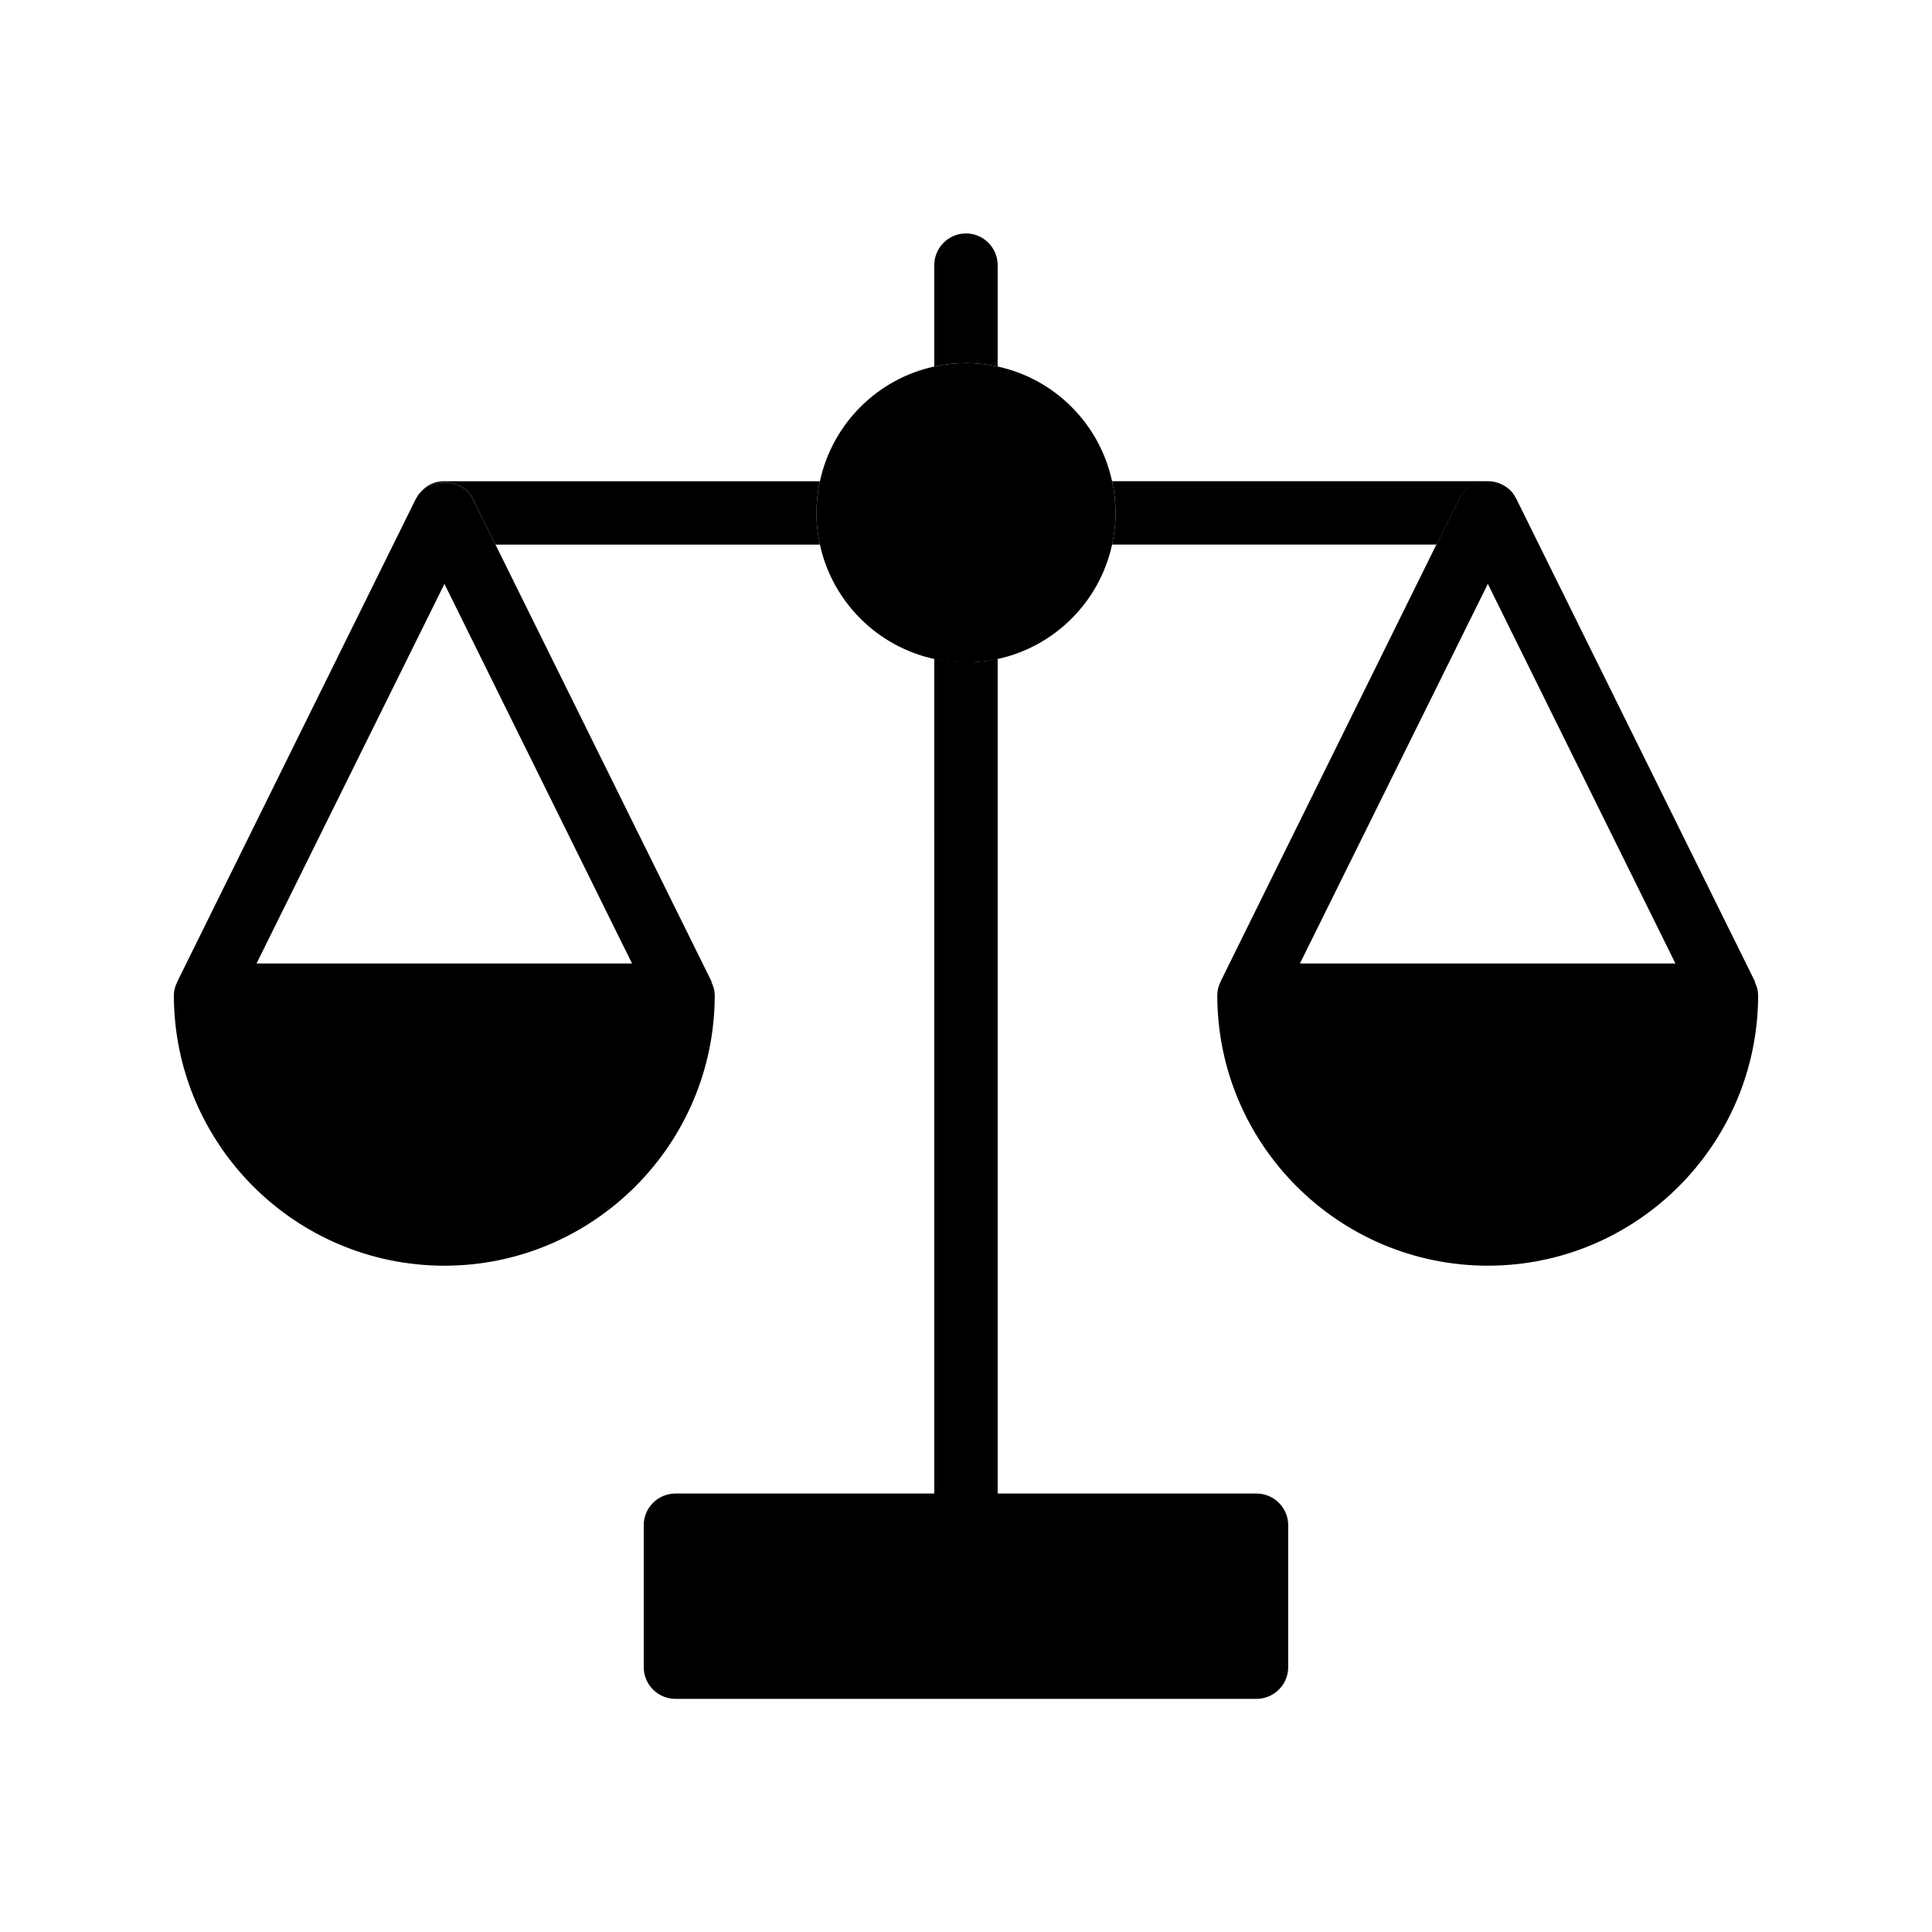
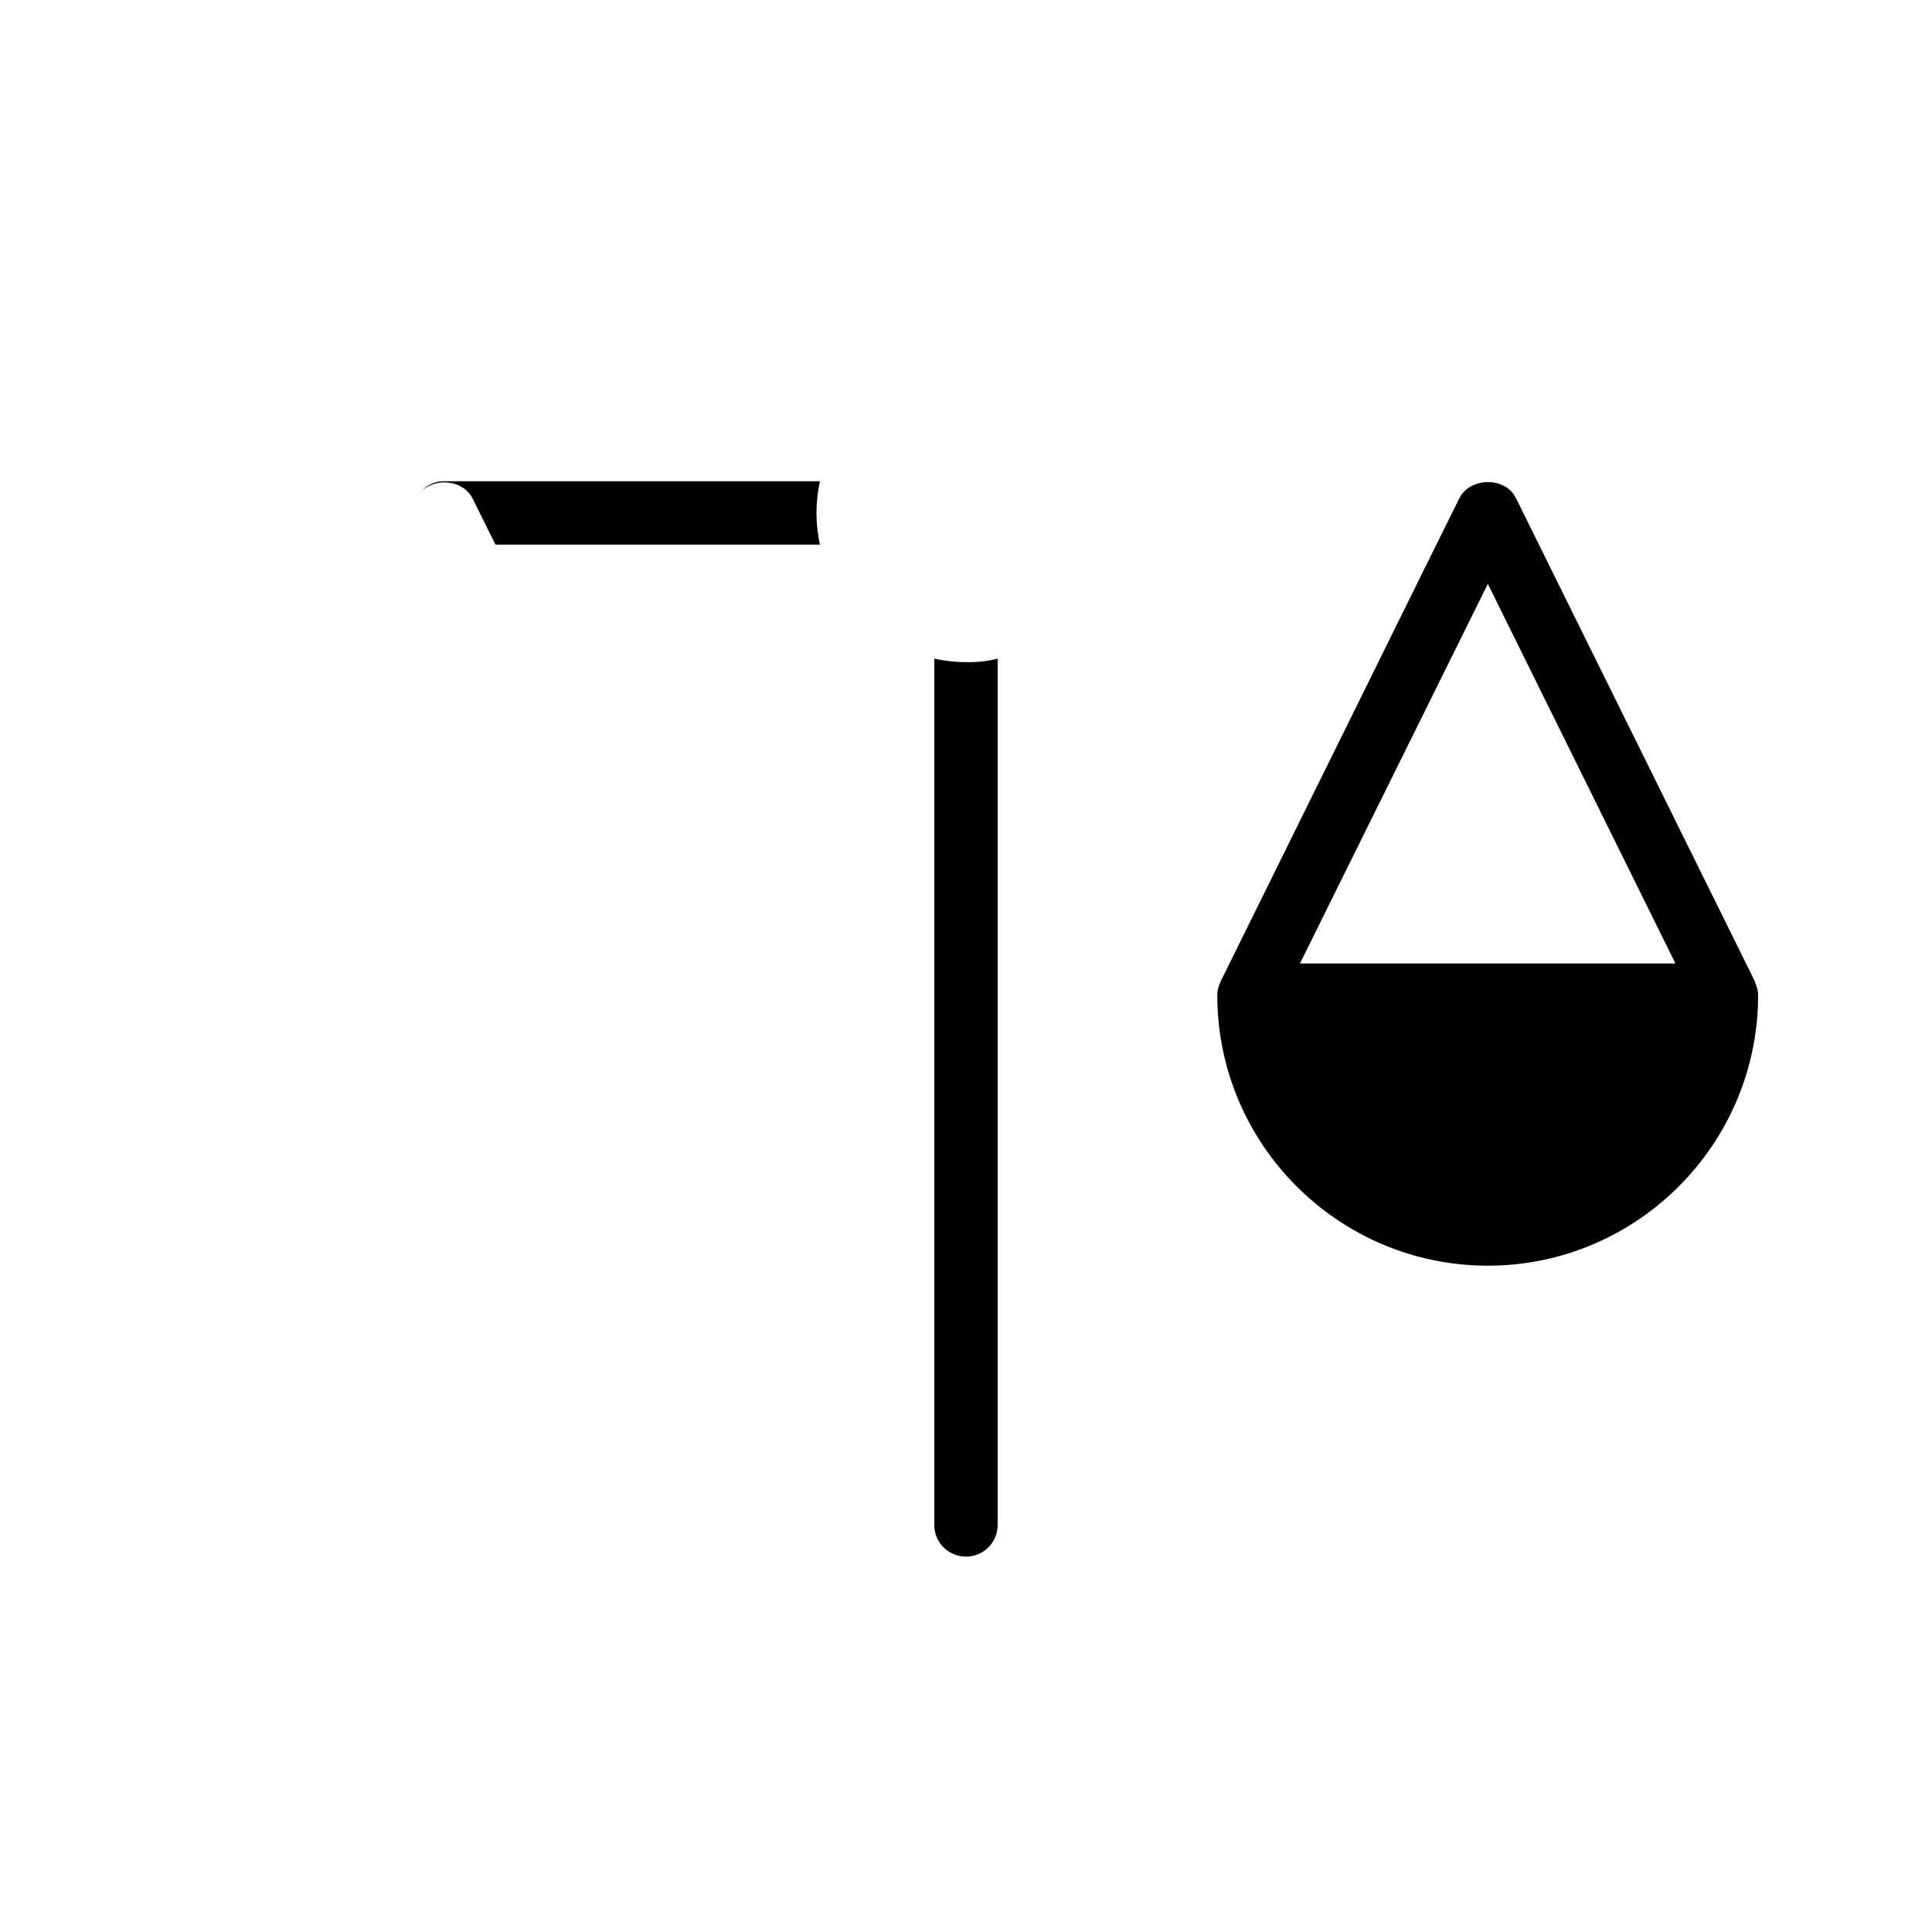
<svg xmlns="http://www.w3.org/2000/svg" fill="#000000" width="800px" height="800px" version="1.1" viewBox="144 144 512 512">
  <g>
-     <path d="m408.39 214.26v26.871c-2.688-0.586-5.543-0.922-8.398-0.922-2.856 0-5.711 0.336-8.398 0.922v-26.871c0-4.617 3.777-8.398 8.398-8.398s8.398 3.777 8.398 8.398z" />
    <path d="m408.39 318.55v229.57c0 4.703-3.777 8.398-8.398 8.398-4.617 0-8.398-3.695-8.398-8.398l0.004-229.57c2.688 0.586 5.543 0.922 8.398 0.922 2.852 0.086 5.707-0.25 8.395-0.922z" />
-     <path d="m439.63 279.93c0 2.856-0.336 5.711-0.922 8.398-3.273 15.113-15.199 27.039-30.312 30.312-2.688 0.586-5.543 0.922-8.398 0.922s-5.711-0.336-8.398-0.922c-15.113-3.273-27.039-15.199-30.312-30.312-0.586-2.688-0.922-5.543-0.922-8.398s0.336-5.711 0.922-8.398c3.273-15.199 15.199-27.121 30.312-30.398 2.688-0.586 5.543-0.922 8.398-0.922s5.711 0.336 8.398 0.922c15.113 3.273 27.039 15.199 30.312 30.398 0.586 2.688 0.922 5.543 0.922 8.398z" />
    <path d="m609.08 404.36v-0.25l-63.059-127.55-0.25-0.504s0-0.082-0.082-0.082c-0.336-0.672-0.754-1.344-1.258-1.848-3.695-3.695-11.168-3.106-13.688 1.93l-6.047 12.176-57.184 115.79c-0.082 0.082-0.082 0.168-0.082 0.25-0.504 1.008-0.84 2.184-0.84 3.441 0 39.551 32.16 71.707 71.707 71.707 39.465 0 71.625-32.16 71.625-71.707-0.004-1.176-0.34-2.352-0.844-3.359zm-120.58-5.035 49.793-100.59 49.711 100.59z" />
-     <path d="m544.43 274.21c-3.695-3.695-11.168-3.106-13.688 1.93l-6.047 12.176h-85.984c0.586-2.688 0.922-5.543 0.922-8.398s-0.336-5.711-0.922-8.398h99.586c2.438 0.004 4.621 1.012 6.133 2.691z" />
    <path d="m360.37 279.93c0 2.856 0.336 5.711 0.922 8.398l-85.984-0.004-6.047-12.176c-2.519-5.039-9.91-5.625-13.602-1.93 1.512-1.762 3.695-2.688 6.047-2.688h99.586c-0.586 2.688-0.922 5.543-0.922 8.398z" />
-     <path d="m332.57 404.36v-0.25l-57.266-115.79-6.047-12.176c-2.856-5.711-12.09-5.711-14.945-0.082-0.082 0-0.082 0.082-0.082 0.082l-0.25 0.504-62.977 127.46c-0.086 0-0.086 0.168-0.086 0.25-0.504 1.008-0.84 2.184-0.84 3.359 0 39.551 32.16 71.707 71.707 71.707 39.465 0 71.625-32.16 71.625-71.707 0-1.176-0.336-2.352-0.84-3.359zm-120.58-5.035 49.793-100.59 49.711 100.59z" />
-     <path d="m485.39 548.2v37.617c0 4.617-3.777 8.398-8.398 8.398h-154c-4.617 0-8.398-3.777-8.398-8.398v-37.617c0-4.617 3.777-8.398 8.398-8.398h154c4.621 0 8.398 3.781 8.398 8.398z" />
  </g>
</svg>